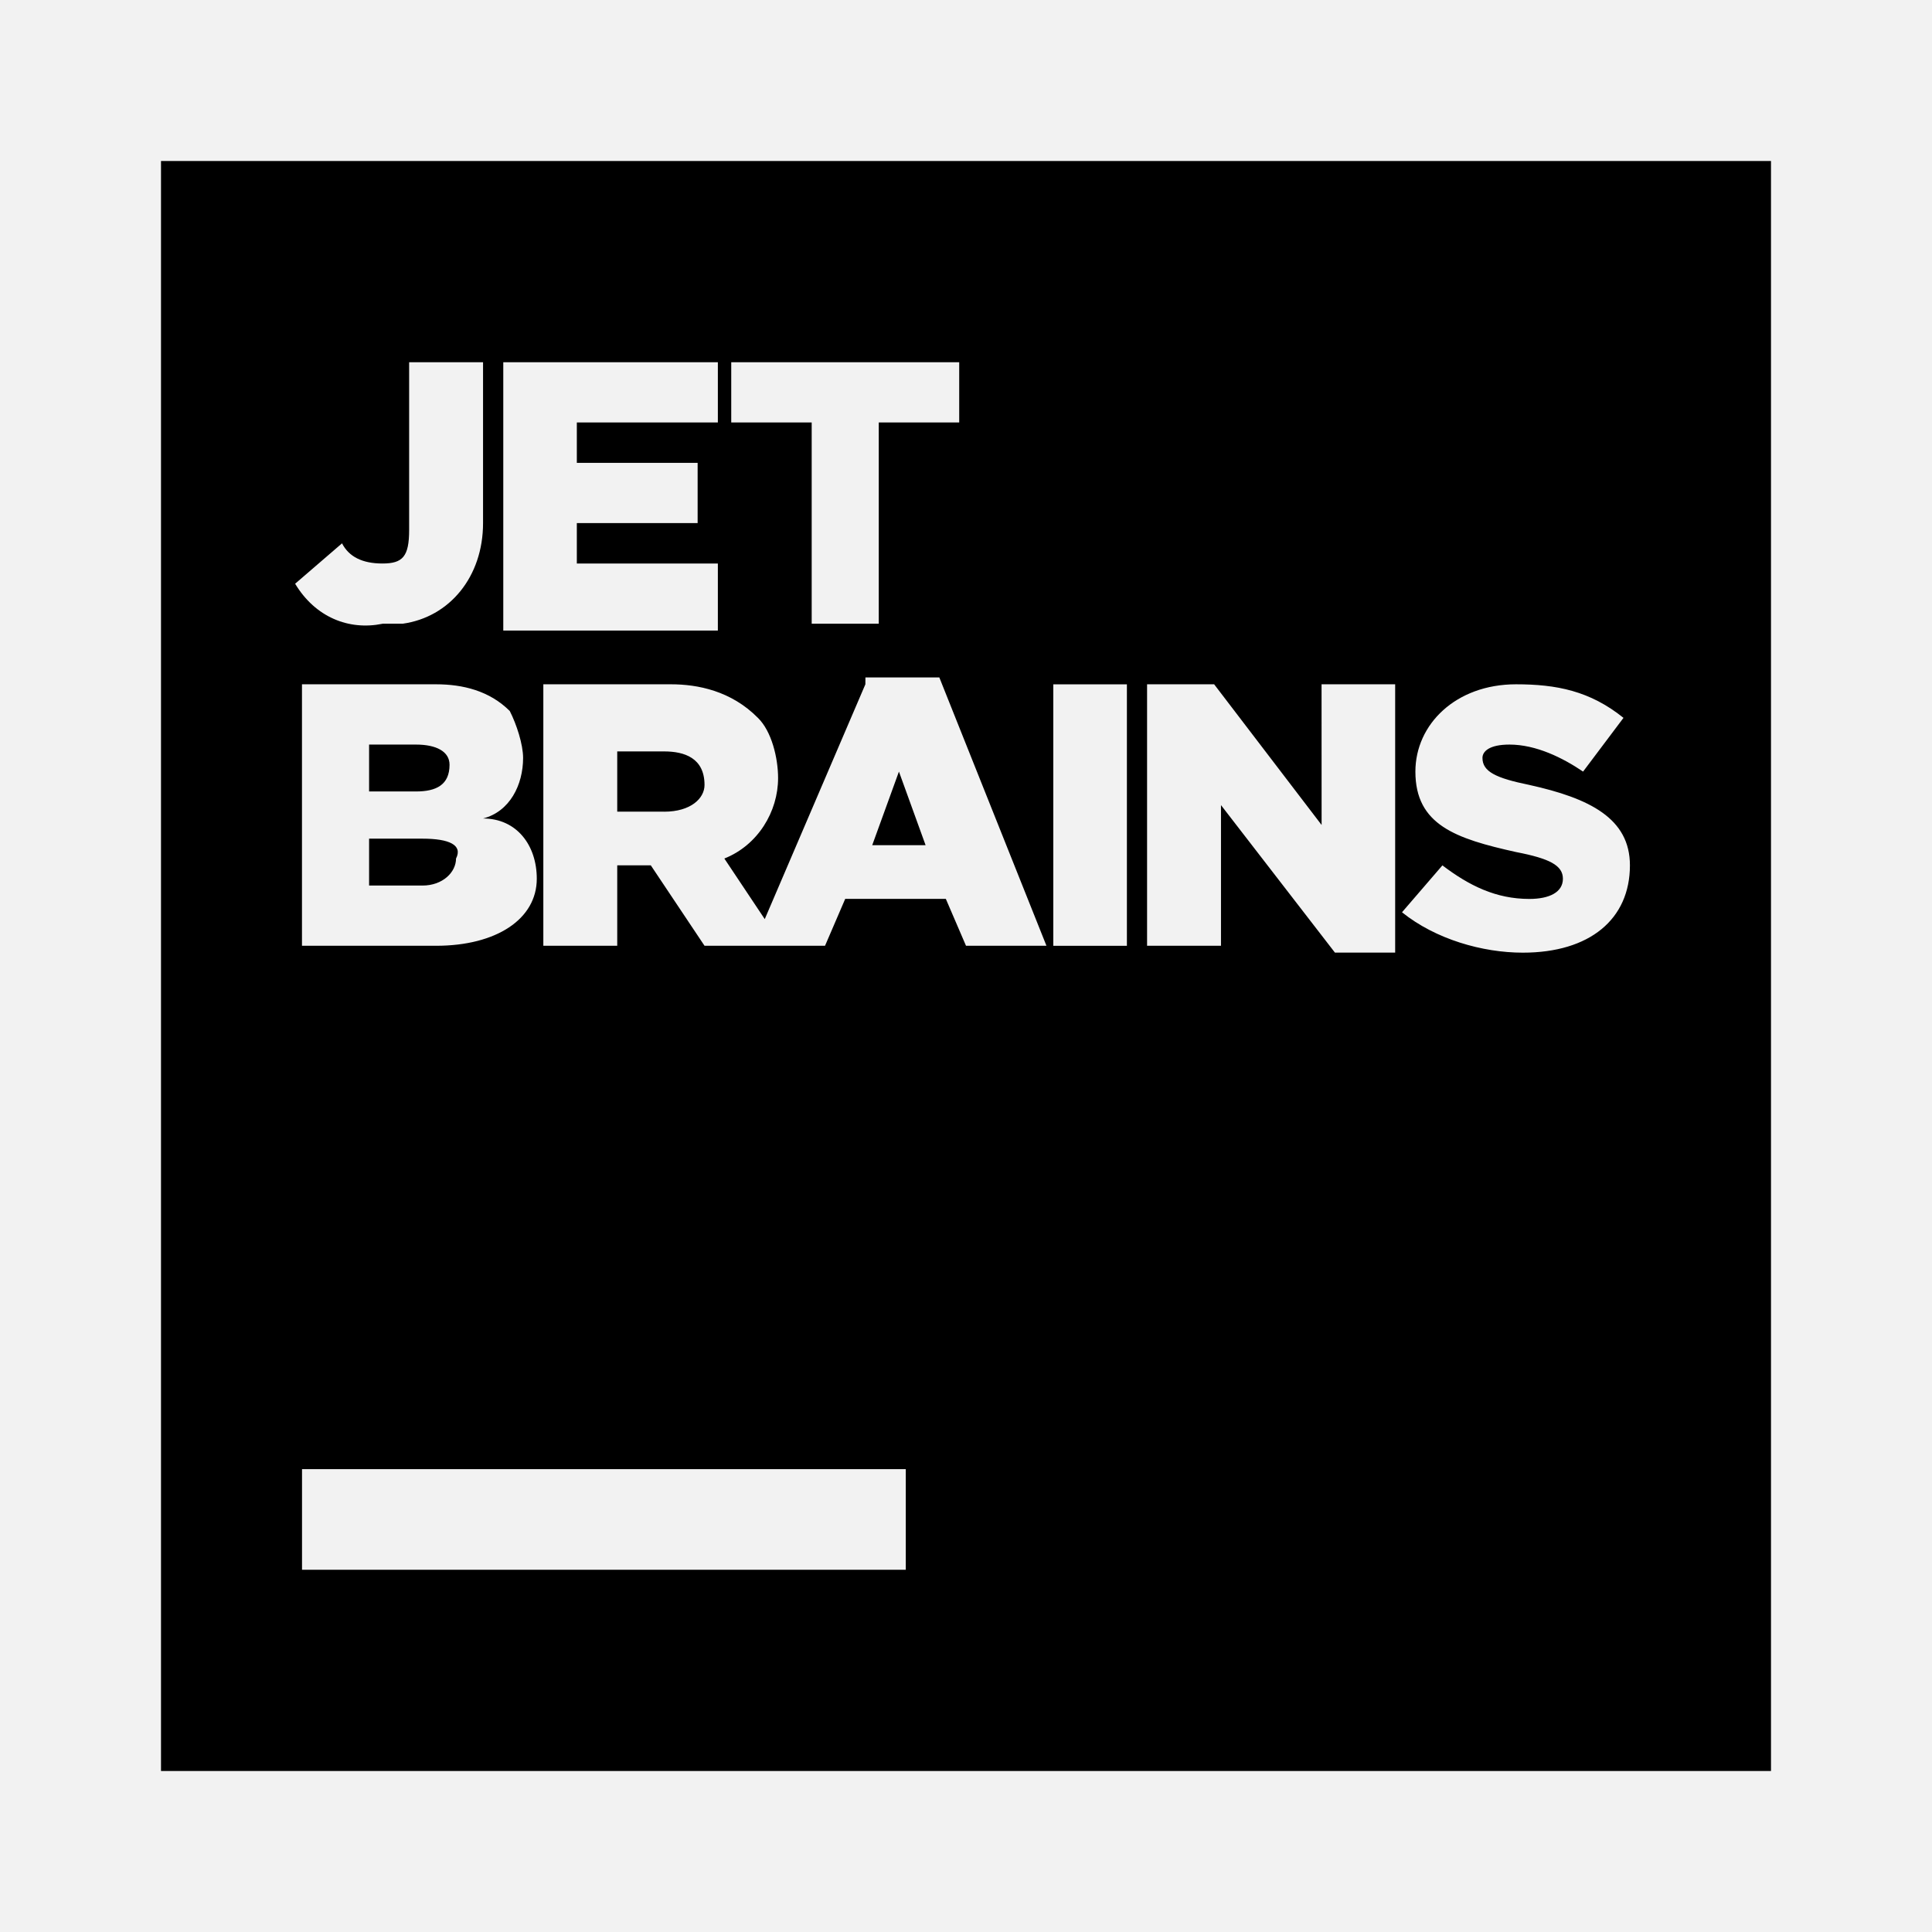
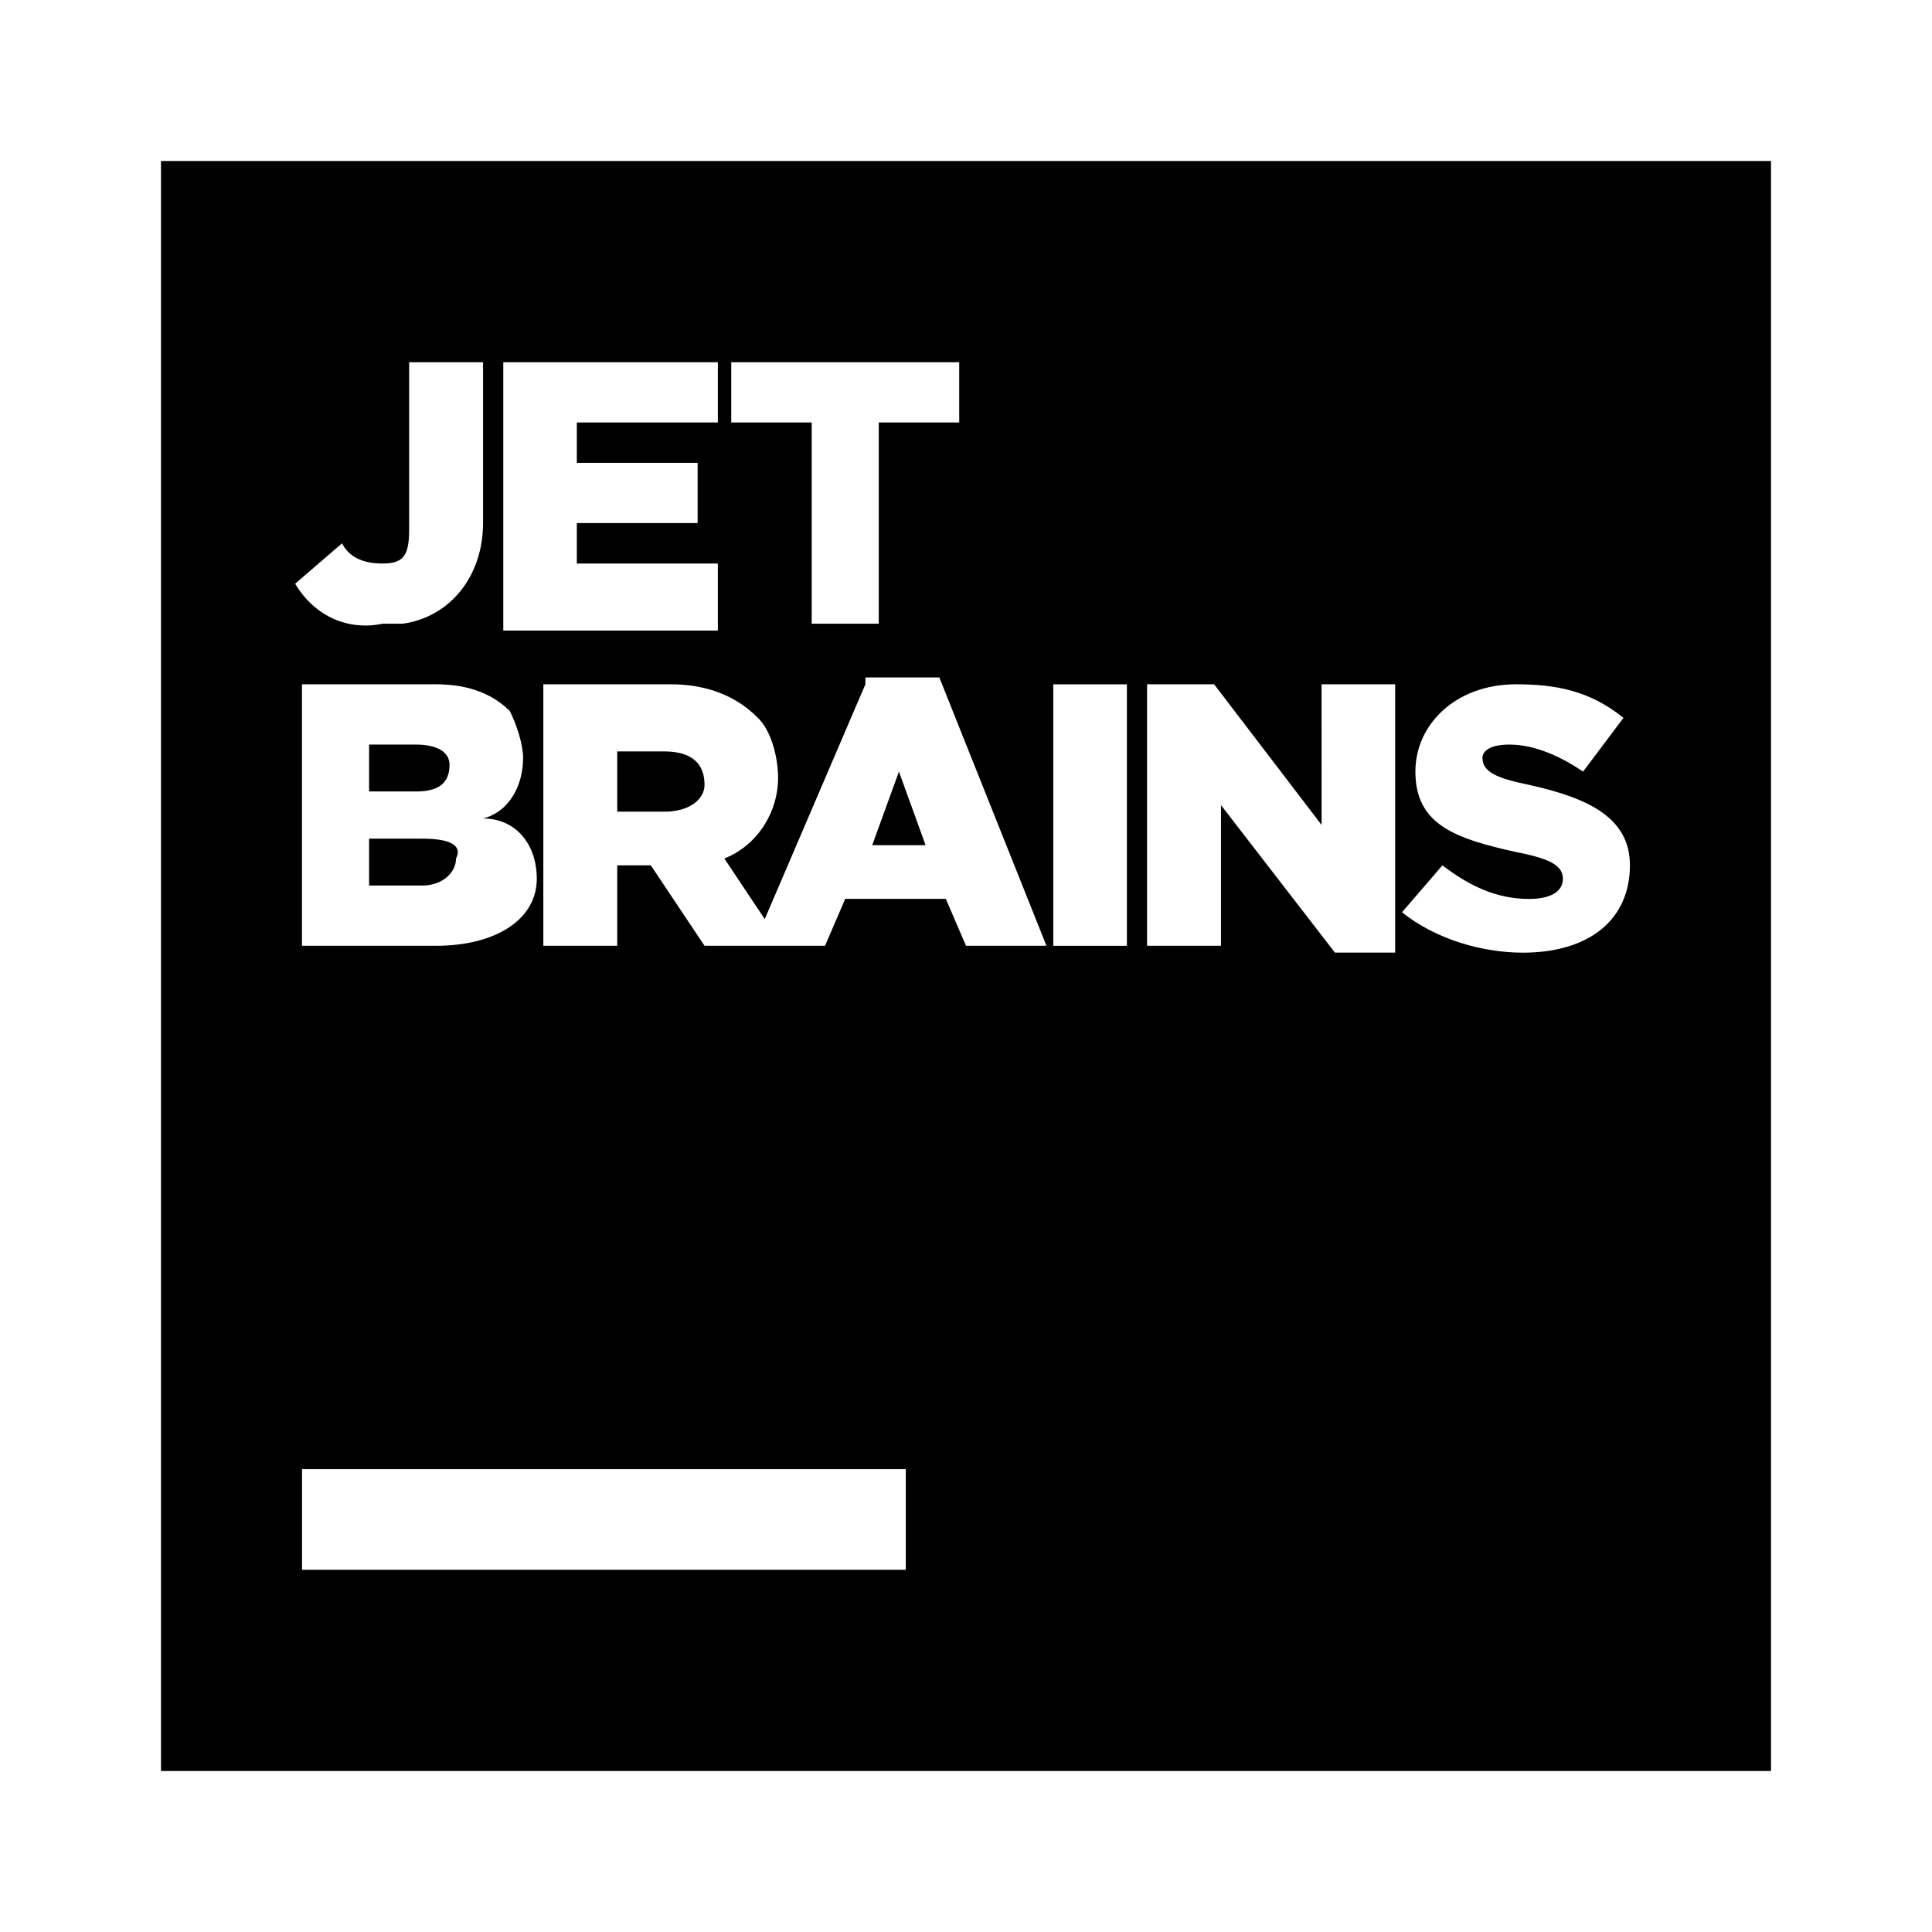
<svg xmlns="http://www.w3.org/2000/svg" fill="#000000" width="800px" height="800px" viewBox="-3.2 -3.2 38.40 38.40">
  <g id="SVGRepo_bgCarrier" stroke-width="0">
-     <rect x="-3.2" y="-3.2" width="38.40" height="38.40" rx="0" fill="#f2f2f2" strokewidth="0" />
-   </g>
+     </g>
  <g id="SVGRepo_tracerCarrier" stroke-linecap="round" stroke-linejoin="round" />
  <g id="SVGRepo_iconCarrier">
-     <path d="M0 0h32v32h-32zM2.803 28h12v-2h-12zM4.401 9.197h0.401c0.932-0.129 1.599-0.932 1.599-2v-3.197h-1.469v3.333c0 0.531-0.129 0.667-0.531 0.667s-0.667-0.136-0.803-0.401l-0.932 0.803c0.401 0.667 1.068 0.932 1.735 0.796zM11.068 9.197v-1.197h-2.803v-0.803h2.401v-1.197h-2.401v-0.803h2.803v-1.197h-4.265v5.333h4.265zM12.803 9.197h1.463v-4h1.599v-1.197h-4.531v1.197h1.599v4zM7.469 14.265c0-0.667-0.401-1.197-1.068-1.197 0.531-0.136 0.796-0.667 0.796-1.204 0-0.265-0.129-0.667-0.265-0.932-0.401-0.401-0.932-0.531-1.463-0.531h-2.667v5.197h2.667c1.197 0 2-0.531 2-1.333zM4.136 11.599h0.932c0.401 0 0.667 0.136 0.667 0.401 0 0.401-0.265 0.531-0.667 0.531h-0.932zM4.136 14.401v-0.932h1.061c0.537 0 0.803 0.129 0.667 0.395 0 0.272-0.265 0.537-0.667 0.537zM14 10.401l-2 4.667-0.803-1.204c0.667-0.265 1.068-0.932 1.068-1.599 0-0.401-0.129-0.932-0.401-1.197-0.531-0.537-1.197-0.667-1.728-0.667h-2.537v5.197h1.469v-1.599h0.667l1.068 1.599h2.395l0.401-0.932h2l0.401 0.932h1.599l-2.129-5.333h-1.469zM10 12.932h-0.932v-1.197h0.932c0.401 0 0.803 0.129 0.803 0.667 0 0.265-0.272 0.531-0.803 0.531zM15.197 13.599h-1.061l0.531-1.463zM17.735 15.599h1.463v-5.197h-1.463zM23.068 13.197l-2.136-2.796h-1.333v5.197h1.469v-2.796l2.265 2.932h1.197v-5.333h-1.463zM27.197 12.401c-0.667-0.136-0.932-0.265-0.932-0.537 0-0.129 0.136-0.265 0.537-0.265 0.531 0 1.061 0.265 1.463 0.537l0.803-1.068c-0.667-0.537-1.333-0.667-2.136-0.667-1.197 0-2 0.796-2 1.735 0 1.061 0.803 1.333 2 1.599 0.667 0.129 0.932 0.265 0.932 0.531s-0.265 0.401-0.667 0.401c-0.667 0-1.197-0.265-1.728-0.667l-0.803 0.932c0.667 0.537 1.599 0.803 2.401 0.803 1.333 0 2.129-0.667 2.129-1.735 0-0.932-0.796-1.333-2-1.599z" />
+     <path d="M0 0h32v32h-32zM2.803 28h12v-2h-12zM4.401 9.197h0.401c0.932-0.129 1.599-0.932 1.599-2v-3.197h-1.469v3.333c0 0.531-0.129 0.667-0.531 0.667s-0.667-0.136-0.803-0.401l-0.932 0.803c0.401 0.667 1.068 0.932 1.735 0.796zM11.068 9.197v-1.197h-2.803v-0.803h2.401v-1.197h-2.401v-0.803h2.803v-1.197h-4.265v5.333h4.265zM12.803 9.197h1.463v-4h1.599v-1.197h-4.531v1.197h1.599v4zM7.469 14.265c0-0.667-0.401-1.197-1.068-1.197 0.531-0.136 0.796-0.667 0.796-1.204 0-0.265-0.129-0.667-0.265-0.932-0.401-0.401-0.932-0.531-1.463-0.531h-2.667v5.197h2.667c1.197 0 2-0.531 2-1.333zM4.136 11.599h0.932c0.401 0 0.667 0.136 0.667 0.401 0 0.401-0.265 0.531-0.667 0.531h-0.932zM4.136 14.401v-0.932h1.061c0.537 0 0.803 0.129 0.667 0.395 0 0.272-0.265 0.537-0.667 0.537zM14 10.401l-2 4.667-0.803-1.204c0.667-0.265 1.068-0.932 1.068-1.599 0-0.401-0.129-0.932-0.401-1.197-0.531-0.537-1.197-0.667-1.728-0.667h-2.537v5.197h1.469v-1.599h0.667l1.068 1.599h2.395l0.401-0.932h2l0.401 0.932h1.599l-2.129-5.333h-1.469zM10 12.932h-0.932v-1.197h0.932c0.401 0 0.803 0.129 0.803 0.667 0 0.265-0.272 0.531-0.803 0.531zM15.197 13.599h-1.061l0.531-1.463zM17.735 15.599h1.463v-5.197h-1.463M23.068 13.197l-2.136-2.796h-1.333v5.197h1.469v-2.796l2.265 2.932h1.197v-5.333h-1.463zM27.197 12.401c-0.667-0.136-0.932-0.265-0.932-0.537 0-0.129 0.136-0.265 0.537-0.265 0.531 0 1.061 0.265 1.463 0.537l0.803-1.068c-0.667-0.537-1.333-0.667-2.136-0.667-1.197 0-2 0.796-2 1.735 0 1.061 0.803 1.333 2 1.599 0.667 0.129 0.932 0.265 0.932 0.531s-0.265 0.401-0.667 0.401c-0.667 0-1.197-0.265-1.728-0.667l-0.803 0.932c0.667 0.537 1.599 0.803 2.401 0.803 1.333 0 2.129-0.667 2.129-1.735 0-0.932-0.796-1.333-2-1.599z" />
  </g>
</svg>